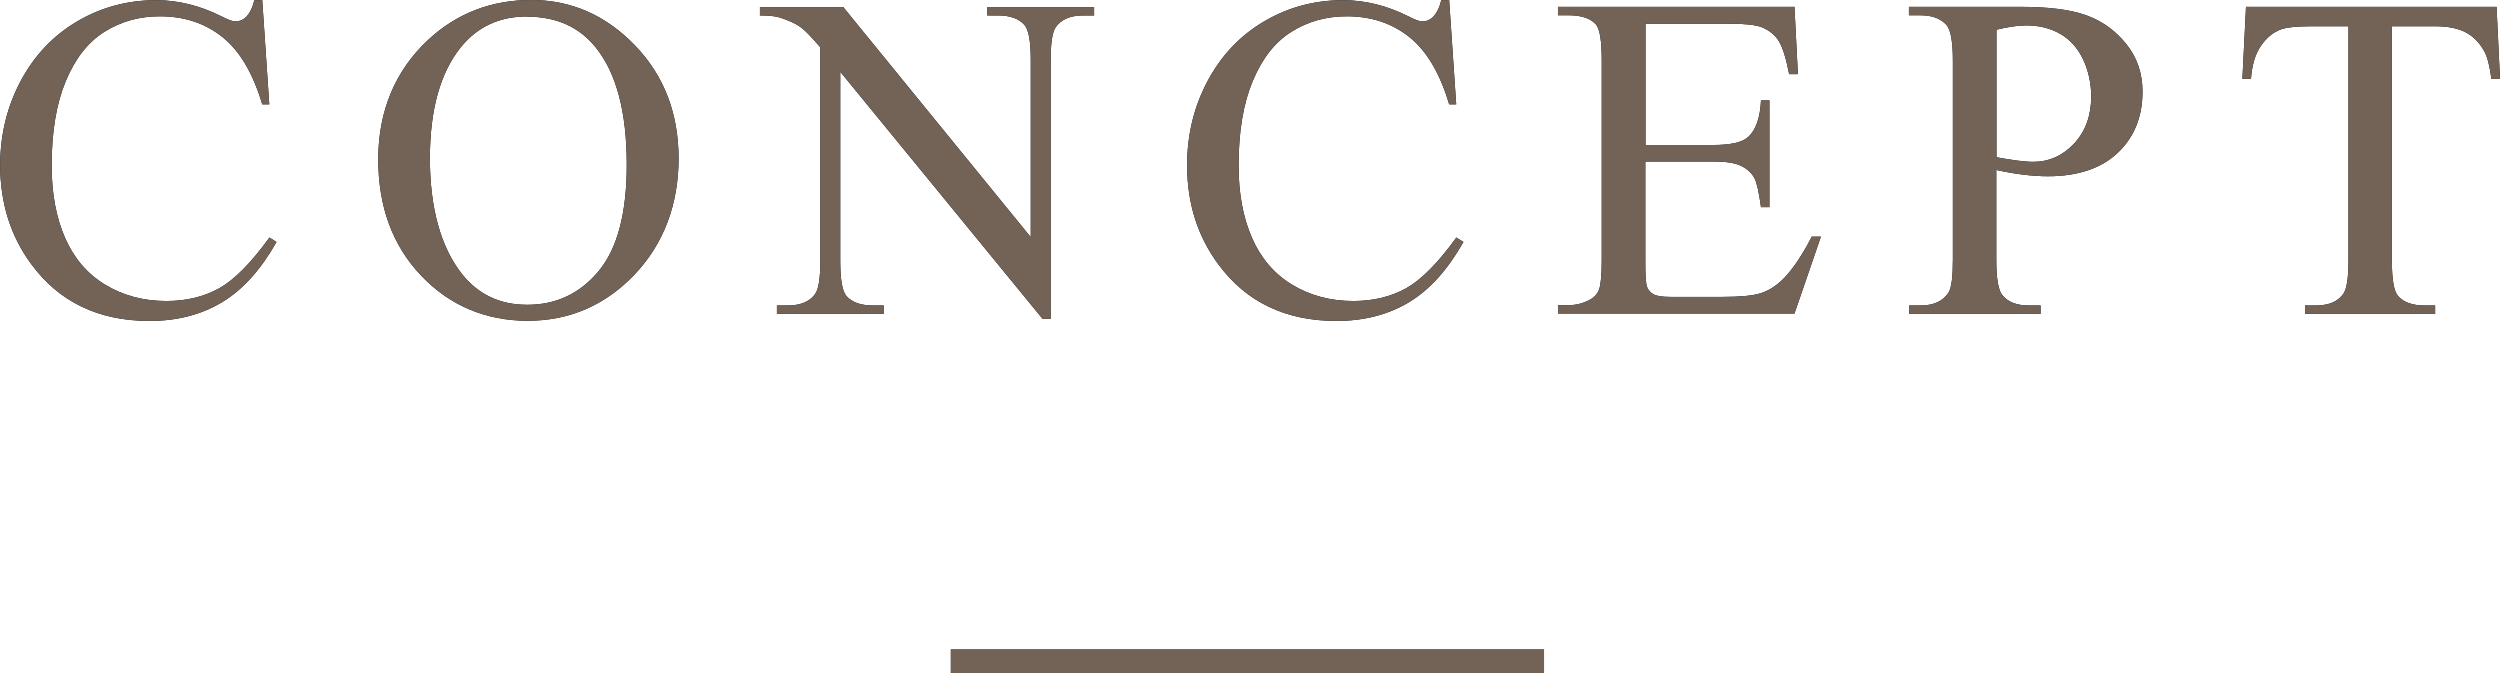
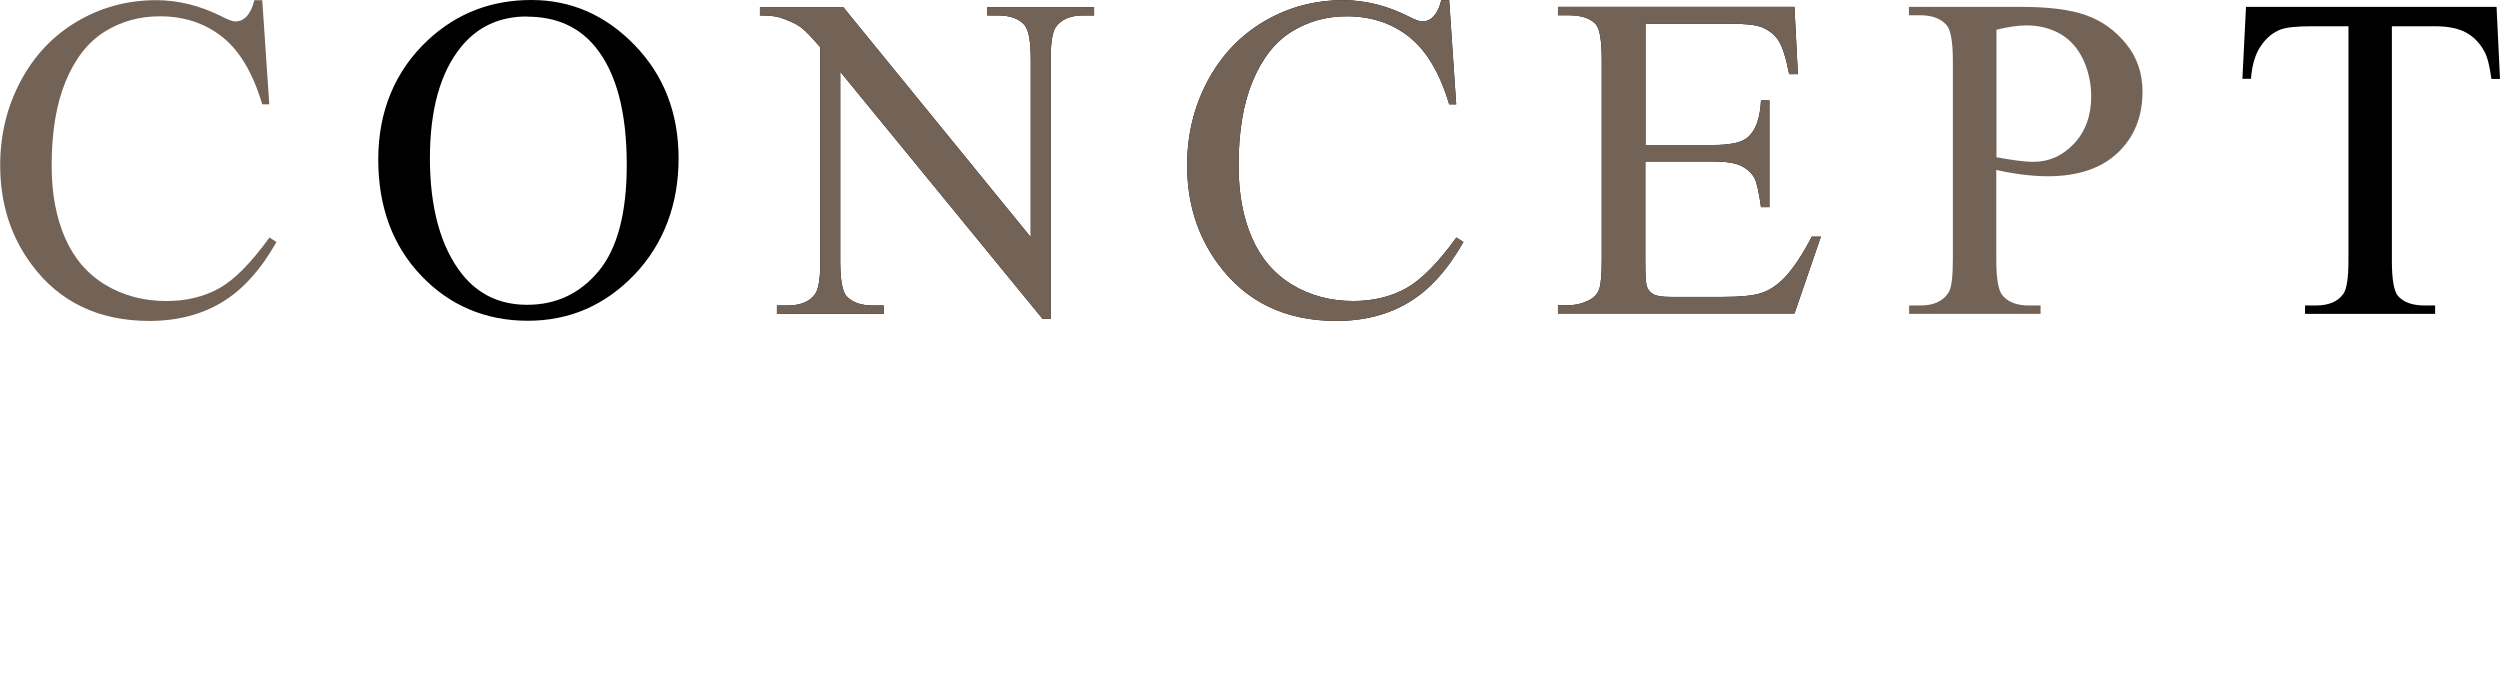
<svg xmlns="http://www.w3.org/2000/svg" id="_レイヤー_2" data-name="レイヤー_2" width="145.67" height="39.24" viewBox="0 0 145.67 39.24">
  <defs>
    <style>
      .cls-1 {
        fill: none;
        stroke: #736357;
        stroke-miterlimit: 10;
        stroke-width: 1.42px;
      }

      .cls-2 {
        fill: #736357;
      }
    </style>
  </defs>
  <g id="_テキスト" data-name="テキスト">
    <g>
      <g>
-         <path d="M15.28,0l.41,6.08h-.41c-.54-1.82-1.32-3.13-2.33-3.93-1.01-.8-2.22-1.2-3.64-1.2-1.19,0-2.26.3-3.22.9-.96.6-1.71,1.56-2.26,2.88-.55,1.32-.82,2.96-.82,4.92,0,1.62.26,3.02.78,4.21s1.3,2.1,2.34,2.73,2.23.95,3.57.95c1.16,0,2.18-.25,3.07-.74.89-.5,1.86-1.48,2.93-2.96l.41.26c-.9,1.59-1.94,2.76-3.14,3.49s-2.61,1.11-4.26,1.11c-2.96,0-5.26-1.1-6.88-3.3-1.21-1.63-1.82-3.56-1.82-5.77,0-1.78.4-3.42,1.2-4.92.8-1.49,1.9-2.65,3.3-3.47,1.4-.82,2.93-1.23,4.59-1.23,1.29,0,2.57.32,3.82.95.37.19.63.29.79.29.24,0,.44-.08.62-.25.23-.24.39-.57.49-.99h.46Z" />
        <path d="M30.96,0c2.32,0,4.33.88,6.03,2.64,1.7,1.76,2.55,3.96,2.55,6.6s-.86,4.97-2.57,6.76-3.79,2.69-6.22,2.69-4.53-.87-6.2-2.62c-1.67-1.75-2.51-4.01-2.51-6.79s.97-5.15,2.9-6.95c1.68-1.56,3.69-2.33,6.02-2.33ZM30.71.96c-1.6,0-2.88.59-3.85,1.78-1.2,1.48-1.81,3.64-1.81,6.49s.62,5.16,1.87,6.74c.96,1.2,2.22,1.79,3.8,1.79,1.68,0,3.07-.65,4.16-1.96,1.09-1.31,1.64-3.38,1.64-6.2,0-3.06-.6-5.34-1.81-6.84-.97-1.2-2.3-1.79-4.01-1.79Z" />
        <path d="M44.28.41h4.85l10.93,13.41V3.51c0-1.1-.12-1.78-.37-2.06-.33-.37-.84-.55-1.54-.55h-.62v-.49h6.22v.49h-.63c-.76,0-1.29.23-1.61.69-.19.28-.29.92-.29,1.92v15.07h-.47l-11.79-14.4v11.01c0,1.1.12,1.78.36,2.06.33.37.85.55,1.54.55h.63v.49h-6.22v-.49h.62c.76,0,1.31-.23,1.62-.69.19-.28.29-.92.29-1.92V2.76c-.52-.61-.91-1.01-1.18-1.2-.27-.19-.66-.37-1.18-.54-.26-.08-.64-.12-1.16-.12v-.49Z" />
        <path d="M84.44,0l.41,6.08h-.41c-.54-1.82-1.32-3.13-2.33-3.93-1.01-.8-2.22-1.2-3.64-1.2-1.19,0-2.26.3-3.22.9-.96.6-1.71,1.56-2.26,2.88-.55,1.32-.82,2.96-.82,4.92,0,1.62.26,3.02.78,4.21s1.3,2.1,2.34,2.73,2.23.95,3.57.95c1.16,0,2.18-.25,3.07-.74.89-.5,1.86-1.48,2.93-2.96l.41.26c-.9,1.59-1.94,2.76-3.14,3.49s-2.61,1.11-4.26,1.11c-2.96,0-5.26-1.1-6.88-3.3-1.21-1.63-1.82-3.56-1.82-5.77,0-1.78.4-3.42,1.2-4.92.8-1.49,1.9-2.65,3.3-3.47,1.4-.82,2.93-1.23,4.59-1.23,1.29,0,2.57.32,3.82.95.37.19.63.29.79.29.24,0,.44-.08.62-.25.23-.24.39-.57.49-.99h.46Z" />
        <path d="M95.88,1.38v7.07h3.93c1.02,0,1.7-.15,2.04-.46.46-.4.71-1.12.76-2.14h.49v6.22h-.49c-.12-.87-.25-1.43-.37-1.67-.16-.31-.42-.55-.78-.73-.36-.18-.91-.26-1.66-.26h-3.93v5.89c0,.79.03,1.27.11,1.44.07.17.19.31.37.41.18.1.51.15,1,.15h3.03c1.01,0,1.74-.07,2.2-.21.46-.14.9-.42,1.32-.83.54-.54,1.1-1.37,1.67-2.47h.53l-1.54,4.48h-13.78v-.49h.63c.42,0,.82-.1,1.2-.3.28-.14.47-.35.57-.63.1-.28.15-.86.15-1.73V3.52c0-1.13-.11-1.83-.34-2.1-.32-.35-.84-.53-1.58-.53h-.63v-.49h13.78l.2,3.92h-.51c-.18-.94-.39-1.59-.61-1.94-.22-.35-.56-.62-1-.8-.35-.13-.97-.2-1.86-.2h-4.9Z" />
-         <path d="M116.32,9.91v5.21c0,1.13.12,1.82.37,2.1.33.39.84.58,1.52.58h.69v.49h-7.66v-.49h.67c.76,0,1.3-.25,1.62-.74.18-.27.26-.92.26-1.94V3.57c0-1.12-.12-1.82-.36-2.1-.34-.39-.85-.58-1.53-.58h-.67v-.49h6.55c1.6,0,2.86.16,3.78.49s1.7.89,2.33,1.67c.63.78.95,1.71.95,2.78,0,1.46-.48,2.65-1.44,3.56-.96.91-2.32,1.37-4.08,1.37-.43,0-.9-.03-1.4-.09-.5-.06-1.04-.15-1.61-.28ZM116.32,9.16c.47.09.88.15,1.24.2.36.04.67.07.92.07.91,0,1.7-.35,2.37-1.06.66-.71,1-1.62,1-2.75,0-.77-.16-1.49-.47-2.16-.32-.66-.76-1.16-1.34-1.49s-1.24-.49-1.98-.49c-.45,0-1.02.08-1.73.25v7.44Z" />
        <path d="M145.47.41l.2,4.19h-.5c-.1-.74-.23-1.27-.4-1.58-.27-.51-.64-.89-1.09-1.13-.45-.24-1.05-.36-1.79-.36h-2.52v13.66c0,1.1.12,1.78.36,2.06.33.37.85.55,1.54.55h.62v.49h-7.58v-.49h.63c.76,0,1.29-.23,1.61-.69.19-.28.29-.92.29-1.92V1.53h-2.15c-.84,0-1.43.06-1.78.18-.46.17-.85.49-1.17.96-.33.47-.52,1.12-.58,1.92h-.5l.21-4.19h14.59Z" />
      </g>
      <g>
-         <path class="cls-2" d="M15.28,0l.41,6.08h-.41c-.54-1.82-1.32-3.13-2.33-3.93-1.01-.8-2.22-1.2-3.64-1.2-1.19,0-2.26.3-3.22.9-.96.6-1.71,1.56-2.26,2.88-.55,1.32-.82,2.96-.82,4.92,0,1.62.26,3.02.78,4.21s1.3,2.1,2.34,2.73,2.23.95,3.57.95c1.16,0,2.18-.25,3.07-.74.89-.5,1.86-1.48,2.93-2.96l.41.26c-.9,1.59-1.94,2.76-3.14,3.49s-2.61,1.11-4.26,1.11c-2.96,0-5.26-1.1-6.88-3.3-1.21-1.63-1.82-3.56-1.82-5.77,0-1.78.4-3.42,1.2-4.92.8-1.49,1.9-2.65,3.3-3.47,1.4-.82,2.93-1.23,4.59-1.23,1.29,0,2.57.32,3.82.95.37.19.63.29.79.29.24,0,.44-.08.62-.25.23-.24.39-.57.49-.99h.46Z" />
-         <path class="cls-2" d="M30.96,0c2.32,0,4.33.88,6.03,2.64,1.7,1.76,2.55,3.96,2.55,6.6s-.86,4.97-2.57,6.76-3.79,2.69-6.22,2.69-4.53-.87-6.2-2.62c-1.67-1.75-2.51-4.01-2.51-6.79s.97-5.15,2.9-6.95c1.68-1.56,3.69-2.33,6.02-2.33ZM30.71.96c-1.6,0-2.88.59-3.85,1.78-1.2,1.48-1.81,3.64-1.81,6.49s.62,5.16,1.87,6.74c.96,1.2,2.22,1.79,3.8,1.79,1.68,0,3.07-.65,4.16-1.96,1.09-1.31,1.64-3.38,1.64-6.2,0-3.06-.6-5.34-1.81-6.84-.97-1.2-2.3-1.79-4.01-1.79Z" />
+         <path class="cls-2" d="M15.28,0l.41,6.08h-.41c-.54-1.82-1.32-3.13-2.33-3.93-1.01-.8-2.22-1.2-3.64-1.2-1.19,0-2.26.3-3.22.9-.96.6-1.71,1.56-2.26,2.88-.55,1.32-.82,2.96-.82,4.92,0,1.62.26,3.02.78,4.21s1.3,2.1,2.34,2.73,2.23.95,3.57.95c1.16,0,2.18-.25,3.07-.74.89-.5,1.86-1.48,2.93-2.96l.41.26c-.9,1.59-1.94,2.76-3.14,3.49s-2.61,1.11-4.26,1.11c-2.96,0-5.26-1.1-6.88-3.3-1.21-1.63-1.82-3.56-1.82-5.77,0-1.78.4-3.42,1.2-4.92.8-1.49,1.9-2.65,3.3-3.47,1.4-.82,2.93-1.23,4.59-1.23,1.29,0,2.57.32,3.82.95.37.19.63.29.79.29.24,0,.44-.08.62-.25.23-.24.39-.57.49-.99h.46" />
        <path class="cls-2" d="M44.28.41h4.85l10.93,13.41V3.51c0-1.1-.12-1.78-.37-2.06-.33-.37-.84-.55-1.54-.55h-.62v-.49h6.22v.49h-.63c-.76,0-1.29.23-1.61.69-.19.28-.29.92-.29,1.92v15.07h-.47l-11.79-14.4v11.01c0,1.1.12,1.78.36,2.06.33.37.85.55,1.54.55h.63v.49h-6.22v-.49h.62c.76,0,1.31-.23,1.62-.69.19-.28.29-.92.29-1.92V2.76c-.52-.61-.91-1.01-1.18-1.2-.27-.19-.66-.37-1.18-.54-.26-.08-.64-.12-1.16-.12v-.49Z" />
        <path class="cls-2" d="M84.44,0l.41,6.08h-.41c-.54-1.82-1.32-3.13-2.33-3.93-1.01-.8-2.22-1.2-3.64-1.2-1.19,0-2.26.3-3.22.9-.96.6-1.71,1.56-2.26,2.88-.55,1.32-.82,2.96-.82,4.92,0,1.62.26,3.02.78,4.21s1.3,2.1,2.34,2.73,2.23.95,3.57.95c1.16,0,2.18-.25,3.07-.74.89-.5,1.86-1.48,2.93-2.96l.41.26c-.9,1.59-1.94,2.76-3.14,3.49s-2.61,1.11-4.26,1.11c-2.96,0-5.26-1.1-6.88-3.3-1.21-1.63-1.82-3.56-1.82-5.77,0-1.78.4-3.42,1.2-4.92.8-1.49,1.9-2.65,3.3-3.47,1.4-.82,2.93-1.23,4.59-1.23,1.29,0,2.57.32,3.82.95.37.19.63.29.79.29.24,0,.44-.08.62-.25.23-.24.39-.57.49-.99h.46Z" />
        <path class="cls-2" d="M95.88,1.38v7.07h3.93c1.02,0,1.7-.15,2.04-.46.46-.4.71-1.12.76-2.14h.49v6.22h-.49c-.12-.87-.25-1.43-.37-1.67-.16-.31-.42-.55-.78-.73-.36-.18-.91-.26-1.66-.26h-3.93v5.89c0,.79.03,1.27.11,1.44.07.17.19.31.37.41.18.1.51.15,1,.15h3.03c1.01,0,1.74-.07,2.2-.21.46-.14.9-.42,1.32-.83.54-.54,1.1-1.37,1.67-2.47h.53l-1.54,4.48h-13.78v-.49h.63c.42,0,.82-.1,1.2-.3.28-.14.47-.35.57-.63.1-.28.15-.86.15-1.73V3.52c0-1.13-.11-1.83-.34-2.1-.32-.35-.84-.53-1.58-.53h-.63v-.49h13.78l.2,3.92h-.51c-.18-.94-.39-1.59-.61-1.94-.22-.35-.56-.62-1-.8-.35-.13-.97-.2-1.86-.2h-4.9Z" />
        <path class="cls-2" d="M116.32,9.91v5.21c0,1.13.12,1.82.37,2.1.33.39.84.58,1.52.58h.69v.49h-7.66v-.49h.67c.76,0,1.3-.25,1.62-.74.18-.27.26-.92.26-1.94V3.57c0-1.12-.12-1.82-.36-2.1-.34-.39-.85-.58-1.53-.58h-.67v-.49h6.55c1.6,0,2.86.16,3.78.49s1.7.89,2.33,1.67c.63.78.95,1.71.95,2.78,0,1.46-.48,2.65-1.44,3.56-.96.91-2.32,1.37-4.08,1.37-.43,0-.9-.03-1.4-.09-.5-.06-1.04-.15-1.61-.28ZM116.32,9.16c.47.09.88.15,1.24.2.36.04.67.07.92.07.91,0,1.7-.35,2.37-1.06.66-.71,1-1.62,1-2.75,0-.77-.16-1.49-.47-2.16-.32-.66-.76-1.16-1.34-1.49s-1.24-.49-1.98-.49c-.45,0-1.02.08-1.73.25v7.44Z" />
-         <path class="cls-2" d="M145.47.41l.2,4.19h-.5c-.1-.74-.23-1.27-.4-1.58-.27-.51-.64-.89-1.09-1.13-.45-.24-1.05-.36-1.79-.36h-2.52v13.66c0,1.1.12,1.78.36,2.06.33.37.85.55,1.54.55h.62v.49h-7.58v-.49h.63c.76,0,1.29-.23,1.61-.69.19-.28.29-.92.29-1.92V1.53h-2.15c-.84,0-1.43.06-1.78.18-.46.17-.85.49-1.17.96-.33.47-.52,1.12-.58,1.92h-.5l.21-4.19h14.59Z" />
      </g>
    </g>
-     <line class="cls-1" x1="55.39" y1="38.53" x2="89.97" y2="38.53" />
  </g>
</svg>